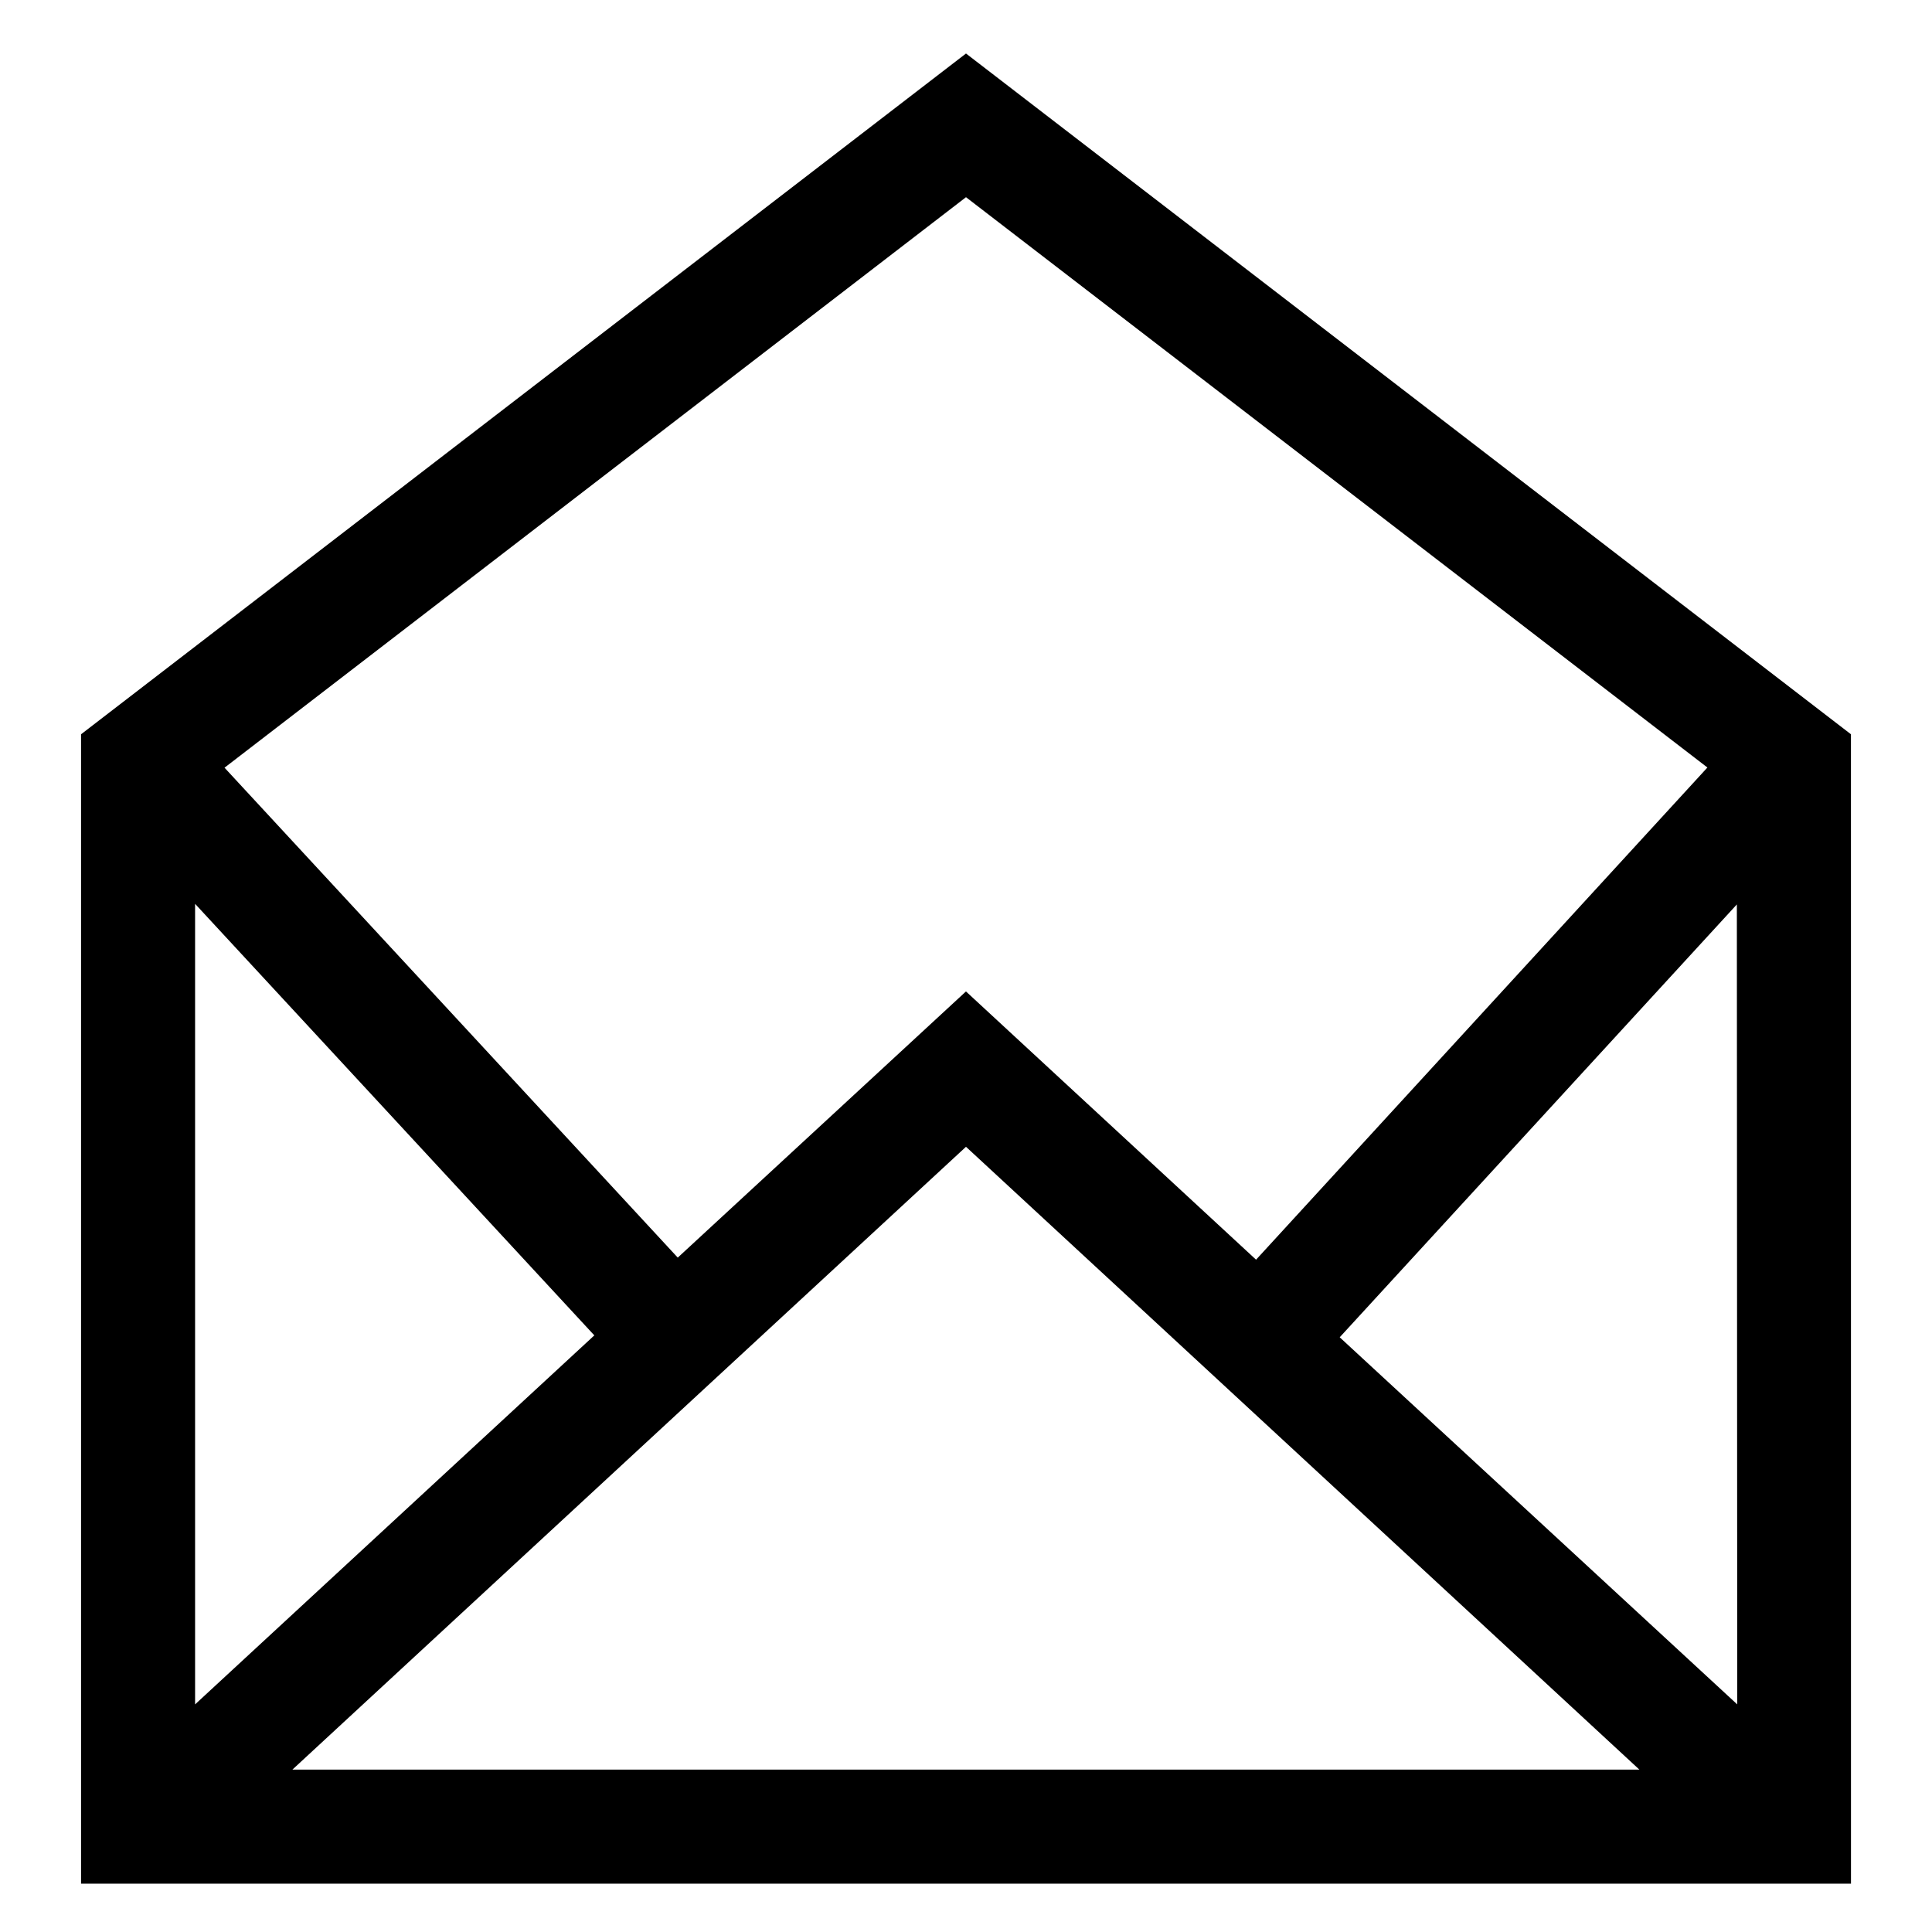
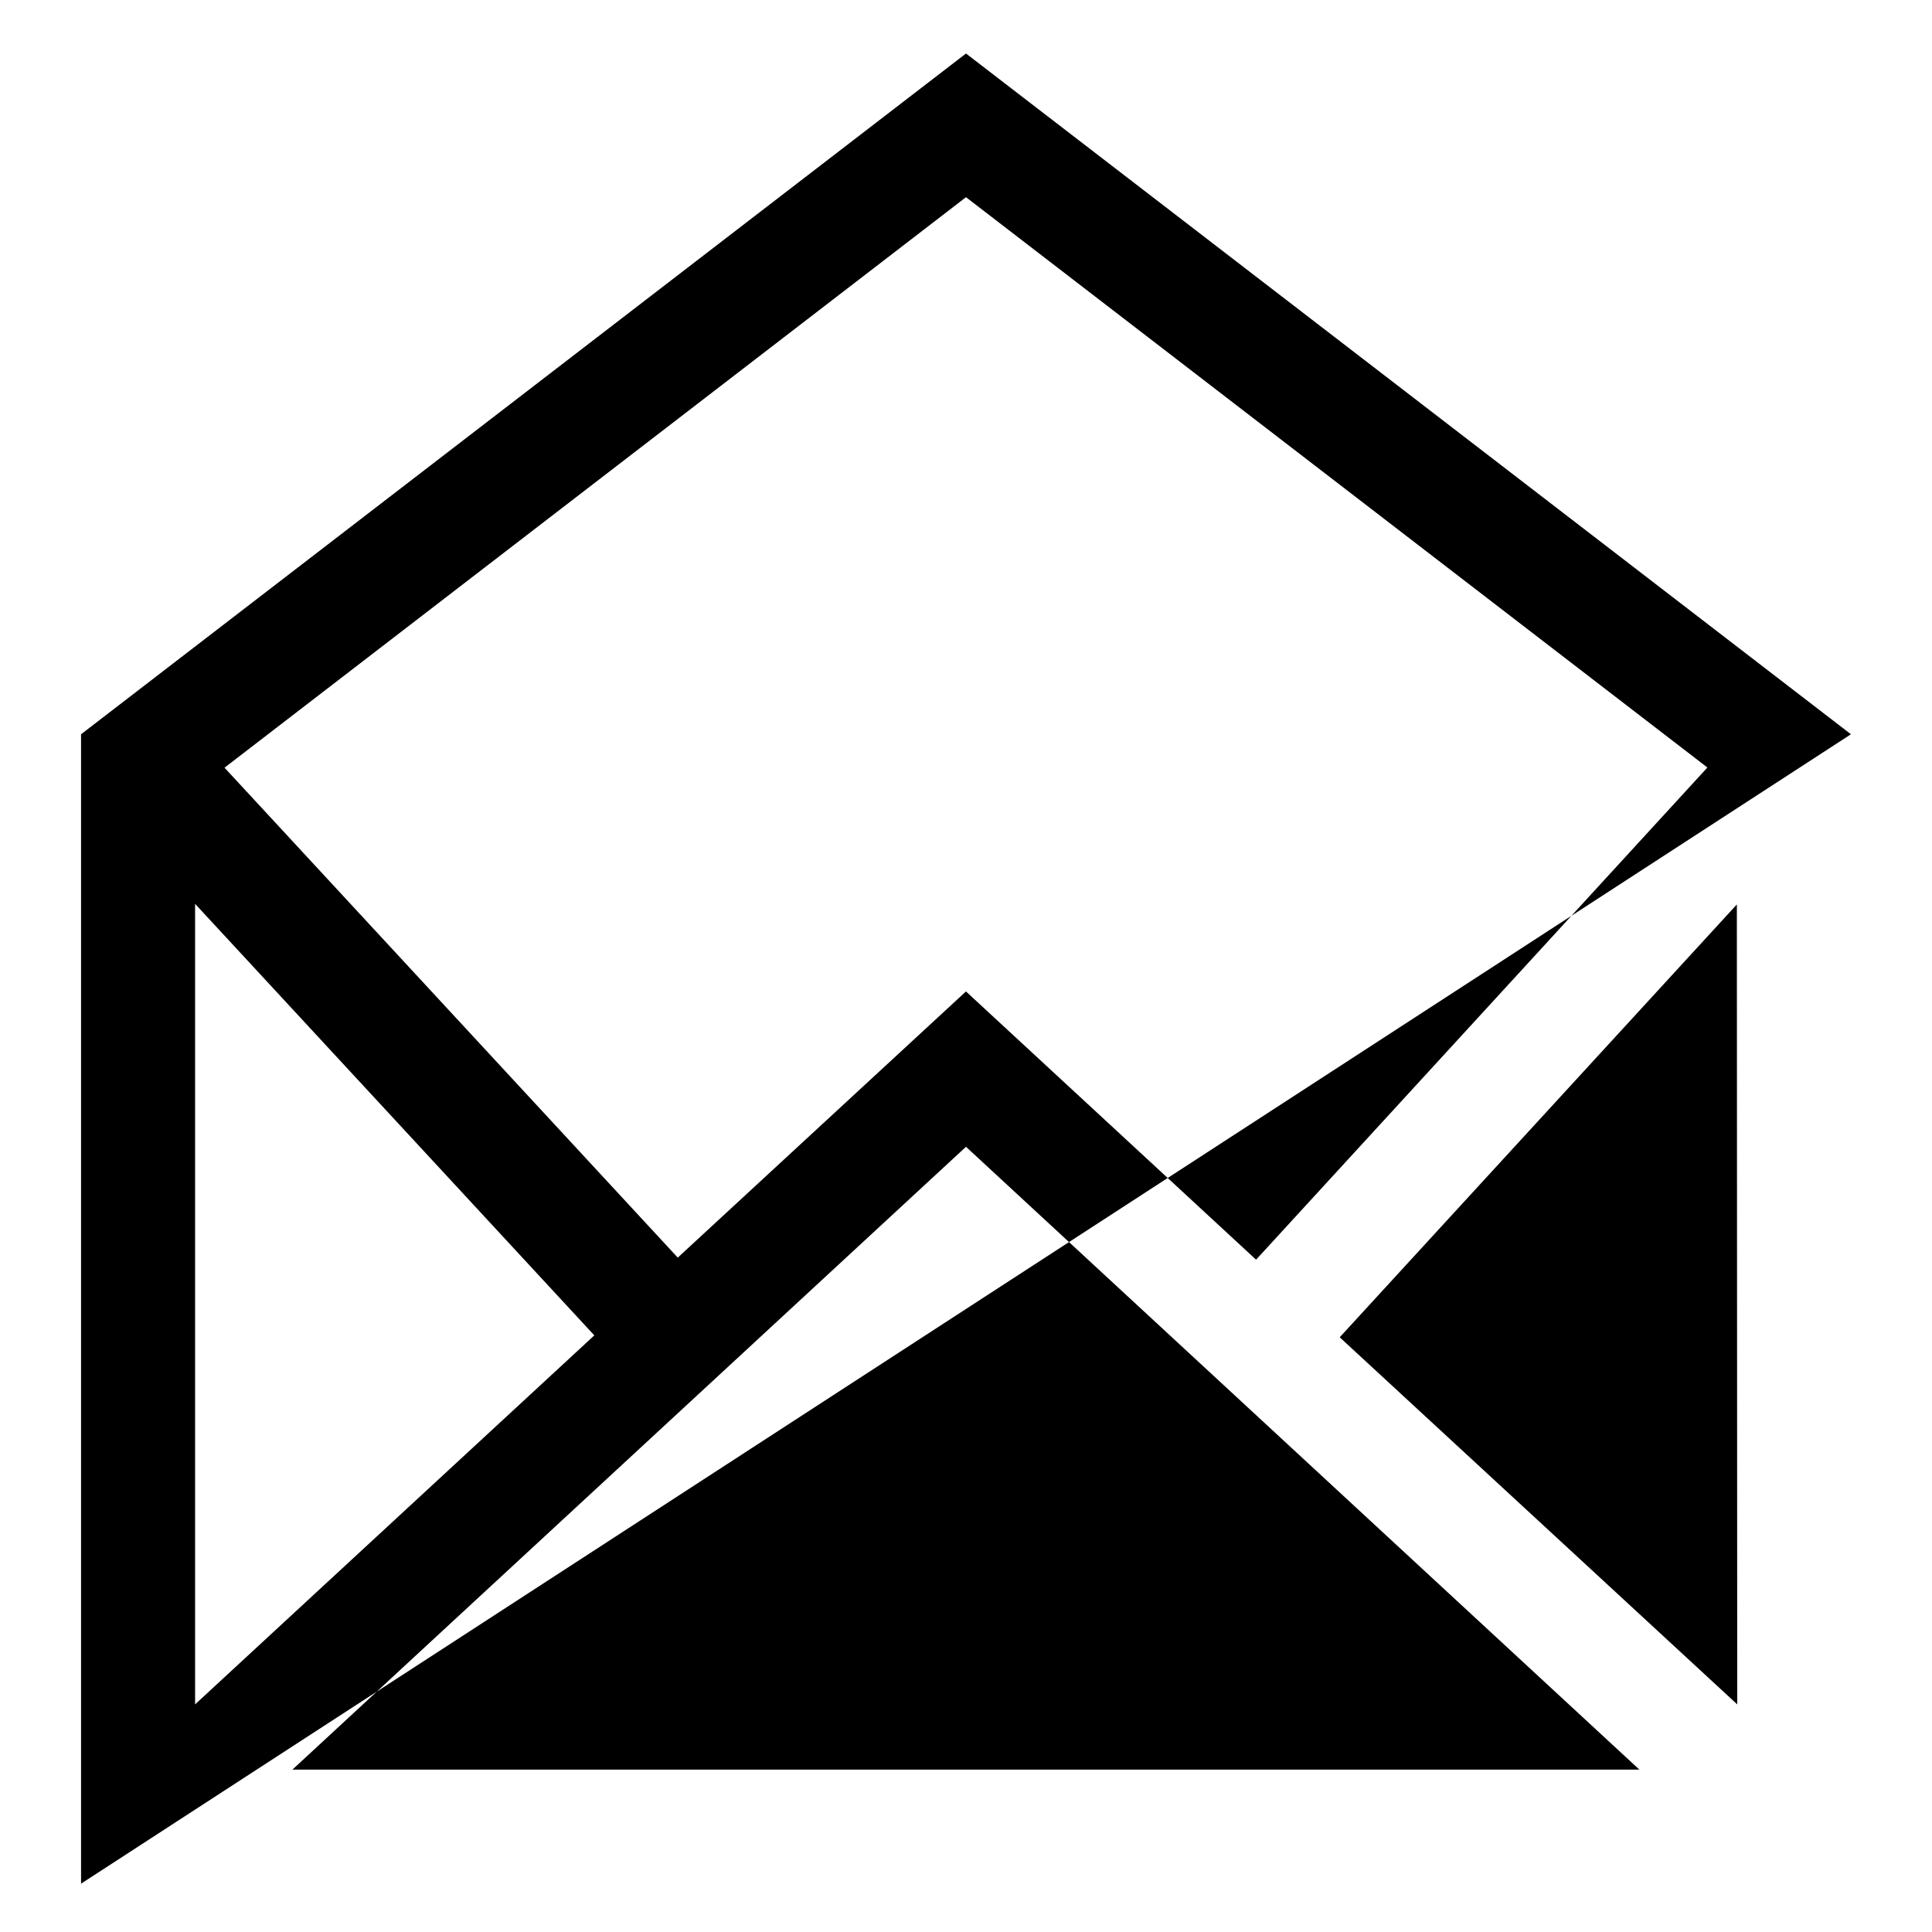
<svg xmlns="http://www.w3.org/2000/svg" fill="#000000" width="800px" height="800px" version="1.1" viewBox="144 144 512 512">
-   <path d="m634.52 338.59-234.52-180.41-234.52 180.41v304.6h469.05zm-234.52-142.33 196.48 151.14-119.61 130.43-76.879-71.086-76.379 70.535-120.11-129.83zm-204.3 187.27 105.8 114.36-105.8 97.789zm25.797 229.43 178.5-165.05 178.45 165.05zm382.89-17.281-105.35-97.285 105.25-114.71z" />
+   <path d="m634.52 338.59-234.52-180.41-234.52 180.41v304.6zm-234.52-142.33 196.48 151.14-119.61 130.43-76.879-71.086-76.379 70.535-120.11-129.83zm-204.3 187.27 105.8 114.36-105.8 97.789zm25.797 229.43 178.5-165.05 178.45 165.05zm382.89-17.281-105.35-97.285 105.25-114.71z" />
</svg>